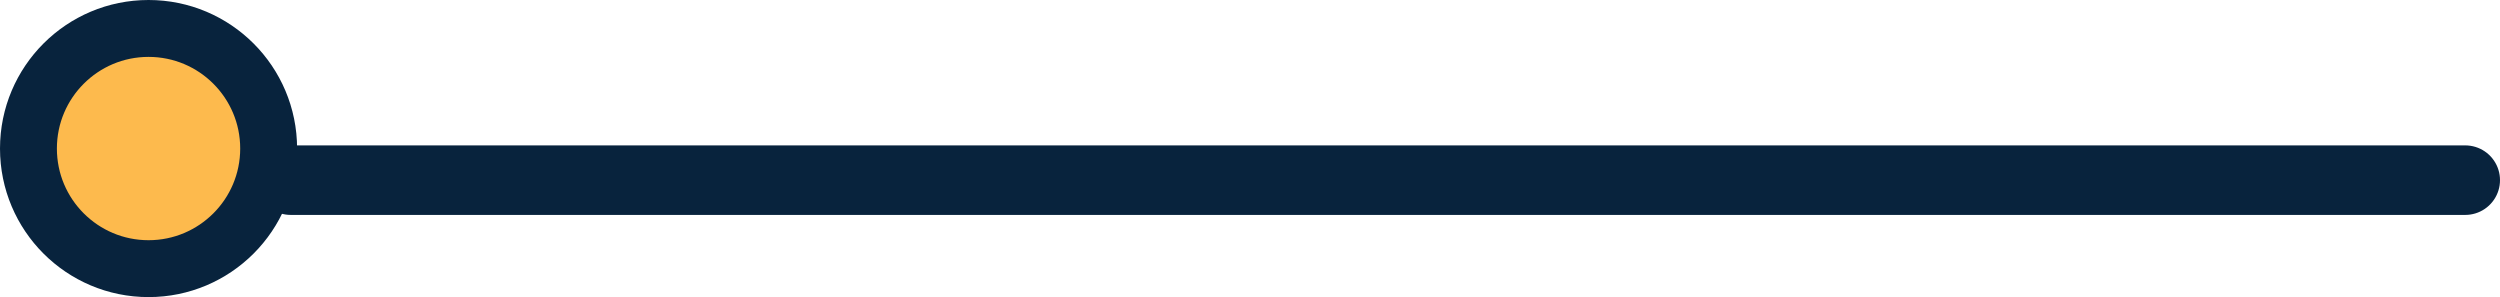
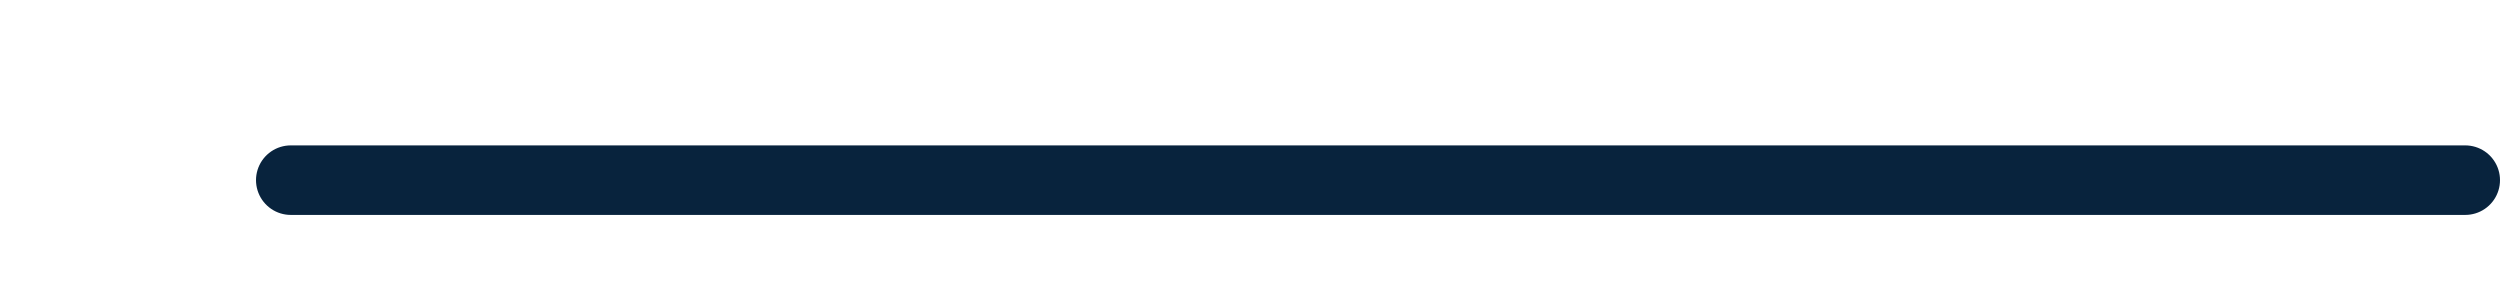
<svg xmlns="http://www.w3.org/2000/svg" id="Capa_1" data-name="Capa 1" viewBox="0 0 395.5 47">
  <defs>
    <style>.cls-1{fill:none;stroke-linecap:round;stroke-width:11px;}.cls-1,.cls-2{stroke:#08233d;}.cls-2{fill:#fdba4d;stroke-width:9px;}</style>
  </defs>
  <title>circulo-trayectoria-izq</title>
  <path class="cls-1" d="M6,6H350" transform="translate(40 22.5)" />
-   <circle class="cls-2" cx="23.5" cy="23.5" r="19" />
</svg>